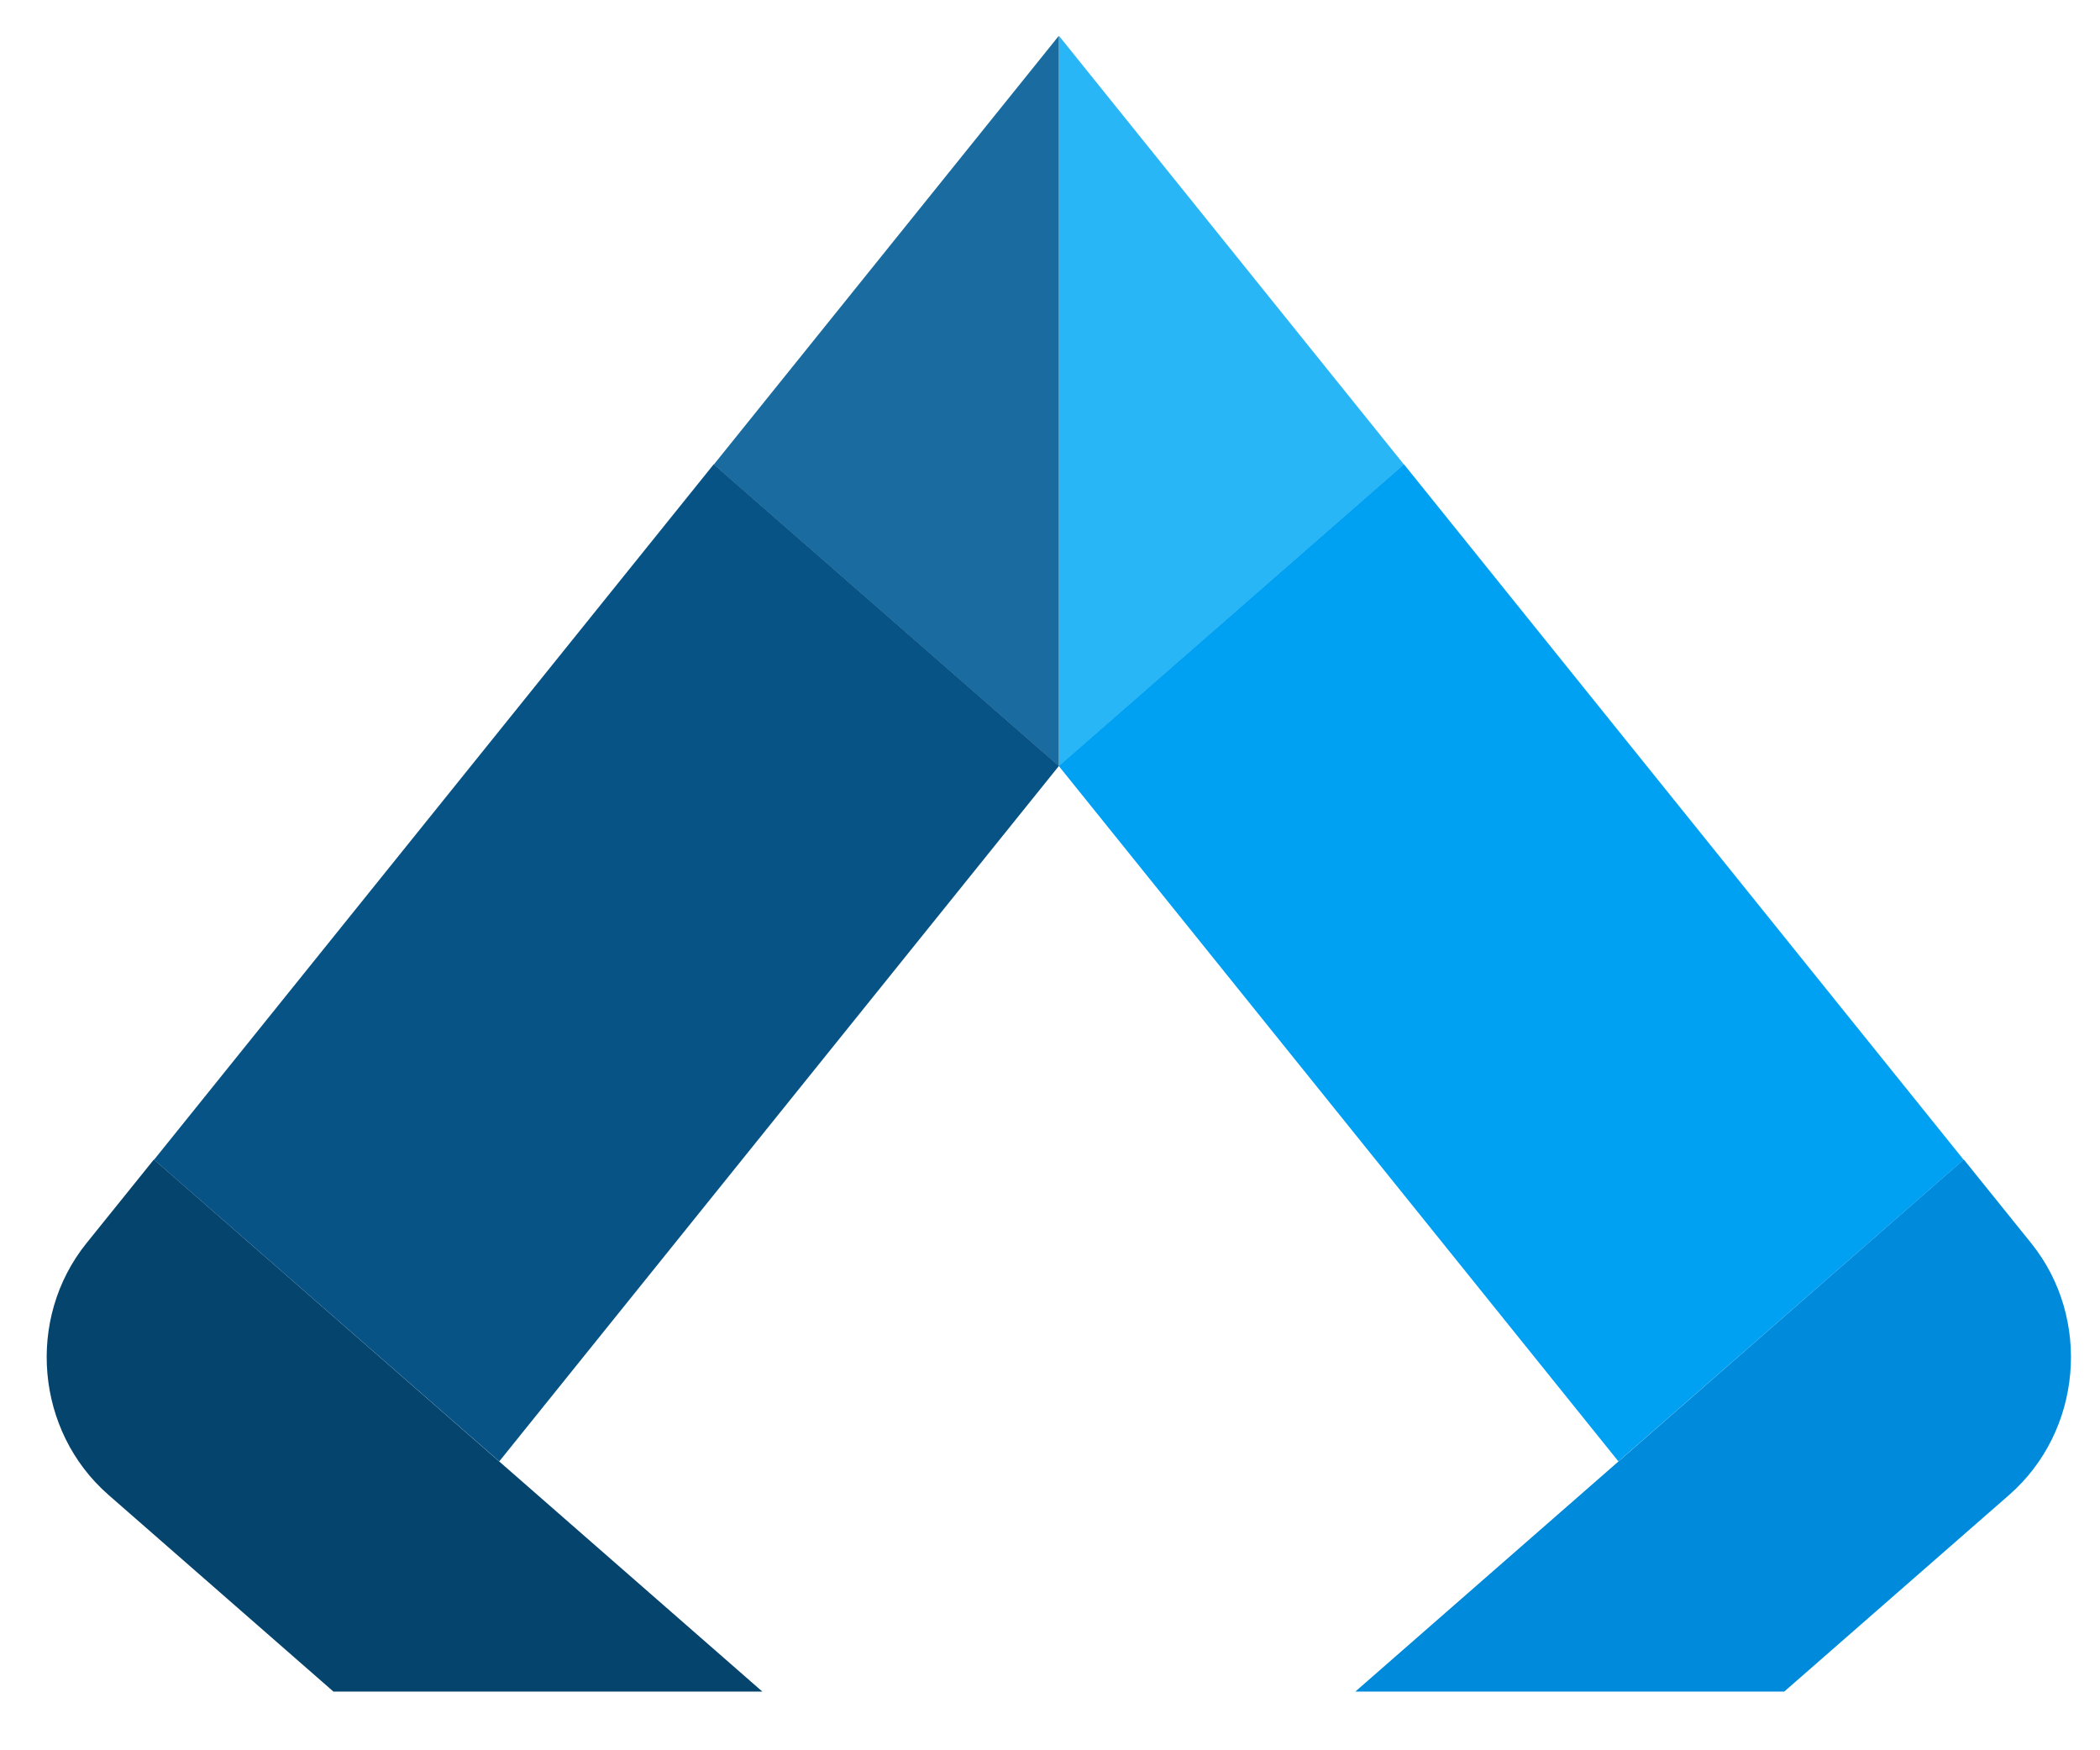
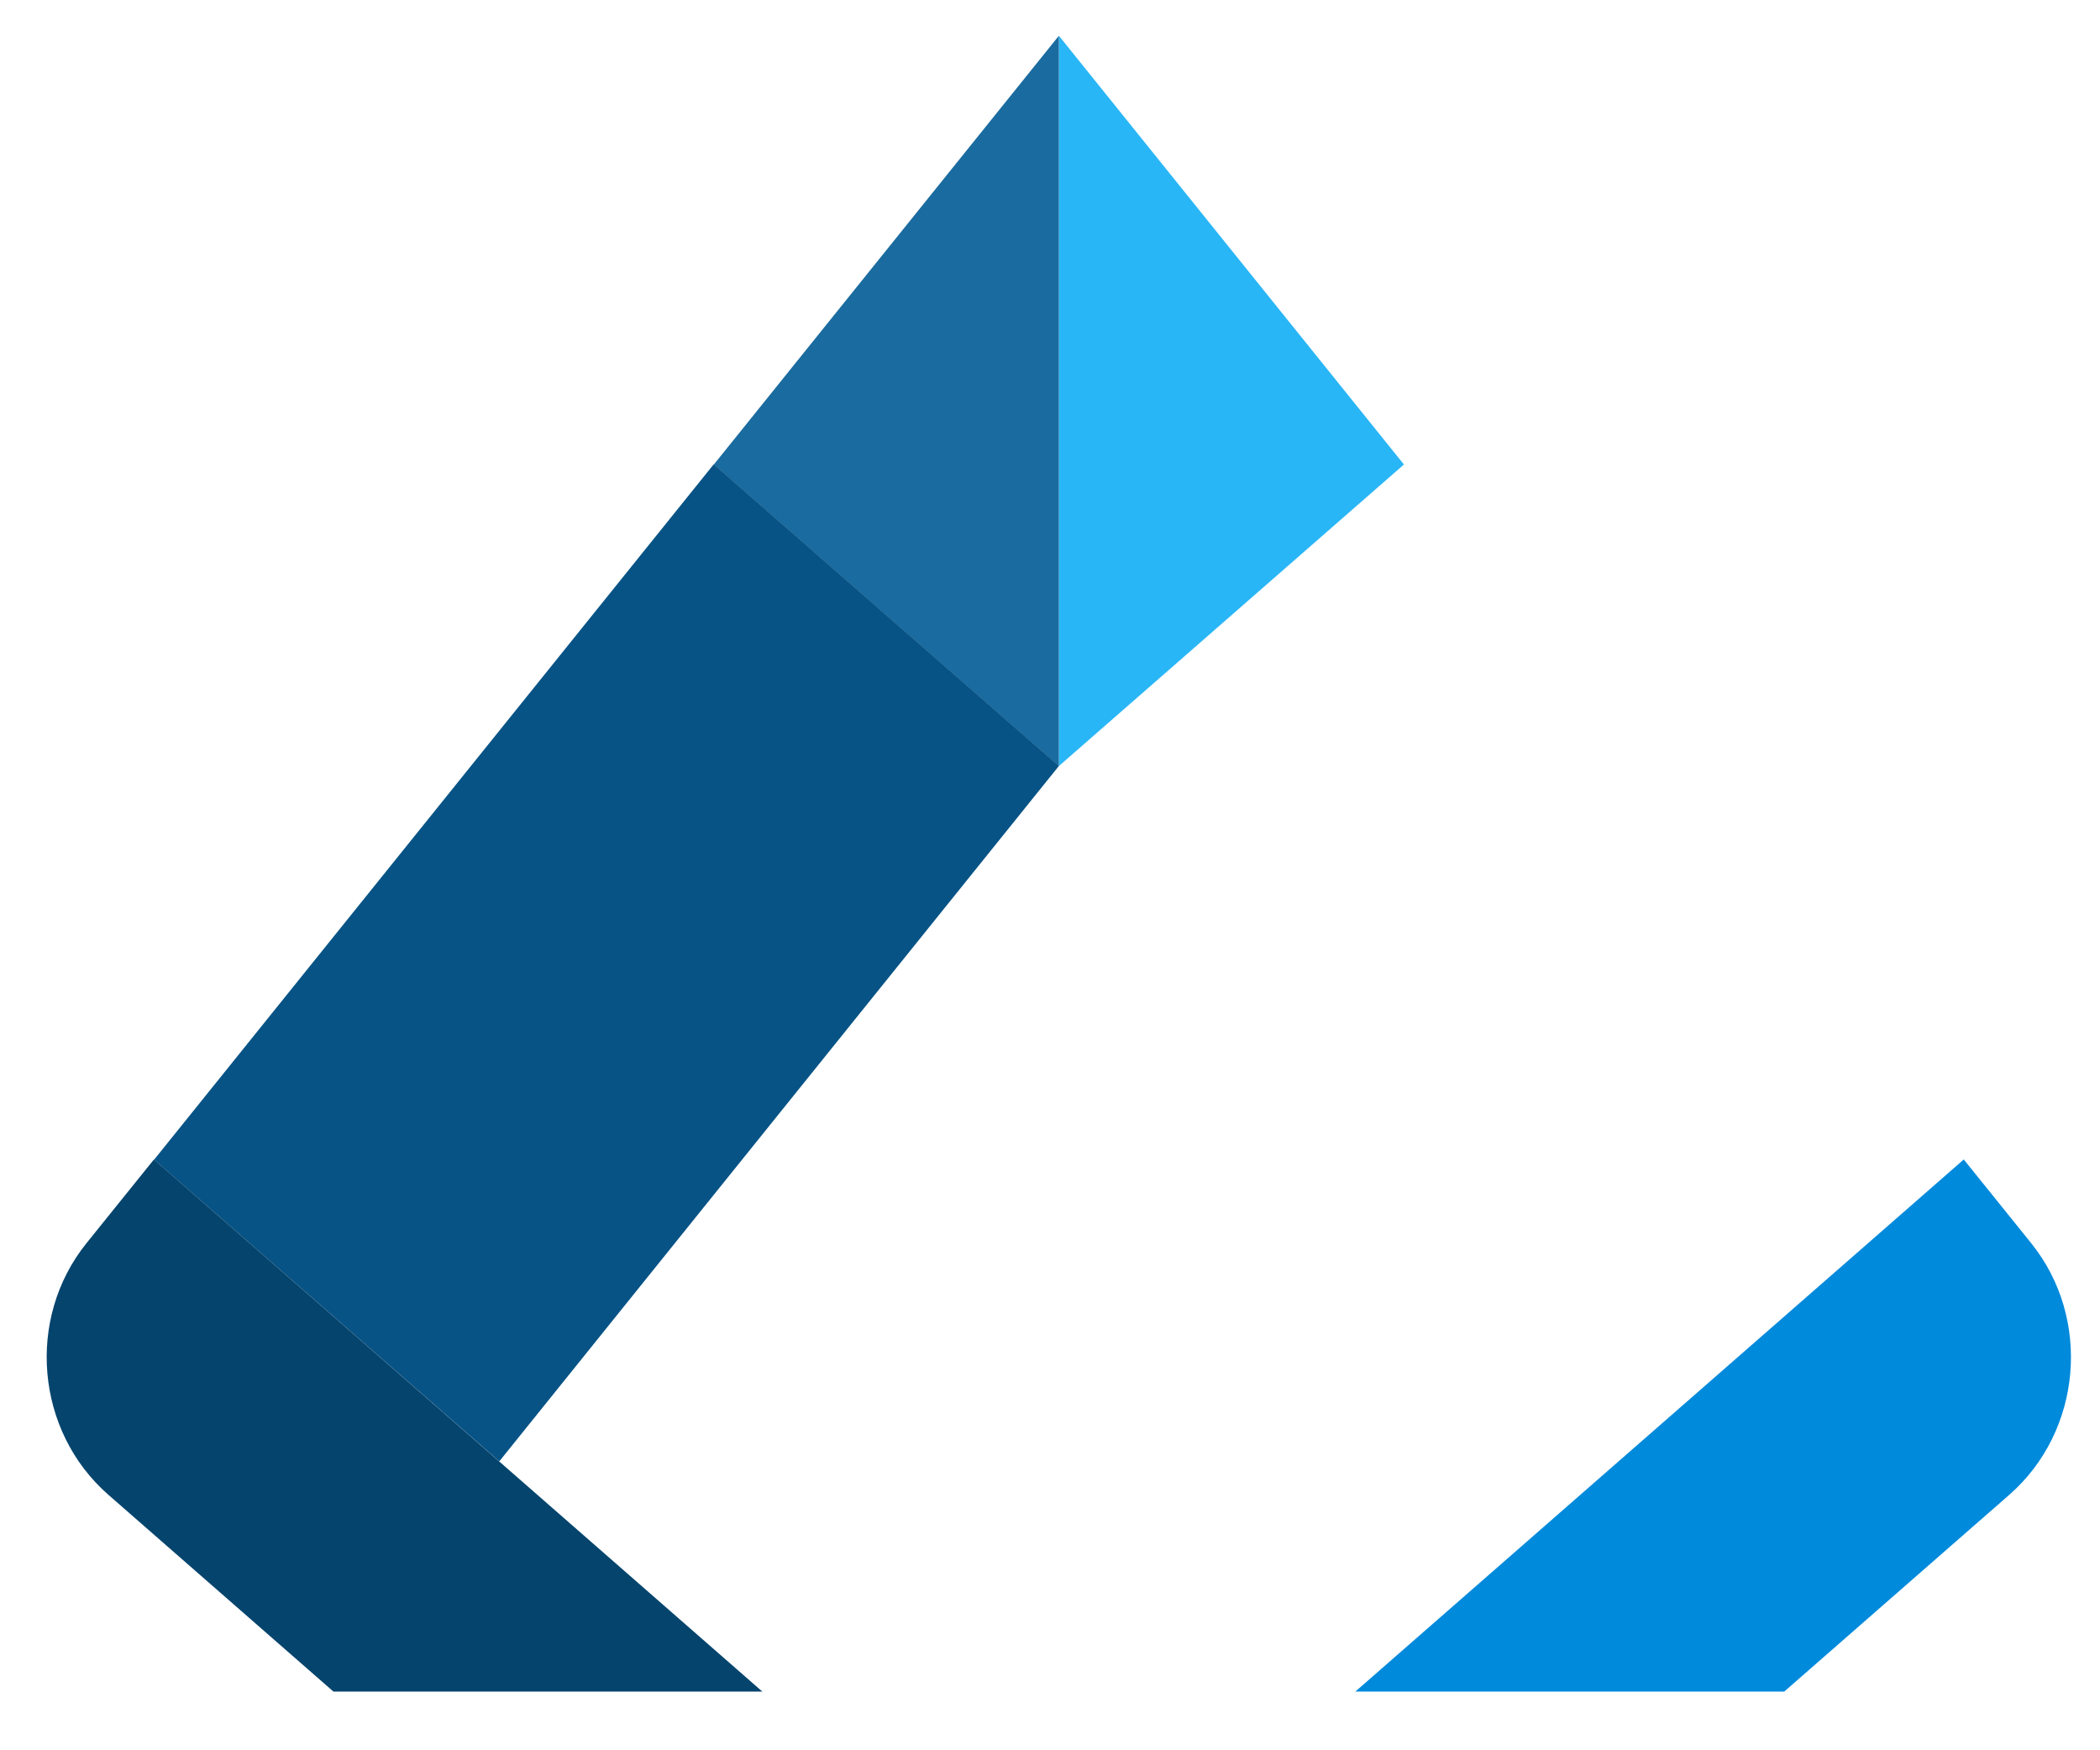
<svg xmlns="http://www.w3.org/2000/svg" width="24" height="20" viewBox="0 0 24 20" fill="none">
  <g clip-path="url(#clip0_306_39160)">
    <g clip-path="url(#clip1_306_39160)">
      <rect width="8.71" height="11.677" transform="matrix(0.627 0.779 0.753 -0.658 1.791 6.206)" fill="#29B6F6" />
-       <rect width="5.239" height="10.201" transform="matrix(-0.753 0.658 0.627 0.779 16.045 5.305)" fill="#00A1F2" />
      <path d="M22.443 13.249L14.799 19.933L16.824 22.448L22.963 17.081C23.794 16.354 23.907 15.067 23.214 14.206L22.443 13.249Z" fill="#008ADC" />
    </g>
    <g clip-path="url(#clip2_306_39160)">
      <rect width="8.71" height="11.676" transform="matrix(-0.627 0.779 -0.753 -0.658 22.411 6.206)" fill="#1A6B9F" />
      <rect width="5.239" height="10.201" transform="matrix(0.753 0.658 -0.627 0.779 8.157 5.305)" fill="#085385" />
      <path d="M1.759 13.249L9.403 19.933L7.378 22.448L1.239 17.081C0.407 16.354 0.295 15.067 0.988 14.206L1.759 13.249Z" fill="#05446D" />
    </g>
  </g>
  <defs>
    <clipPath id="clip0_306_39160">
      <rect width="24" height="18.916" fill="white" transform="matrix(-1 0 0 1 24 0.413)" />
    </clipPath>
    <clipPath id="clip1_306_39160">
      <rect width="14.43" height="21.618" fill="white" transform="matrix(1 0 0 -1 12.101 19.329)" />
    </clipPath>
    <clipPath id="clip2_306_39160">
      <rect width="14.43" height="21.618" fill="white" transform="translate(12.101 19.329) rotate(-180)" />
    </clipPath>
  </defs>
</svg>